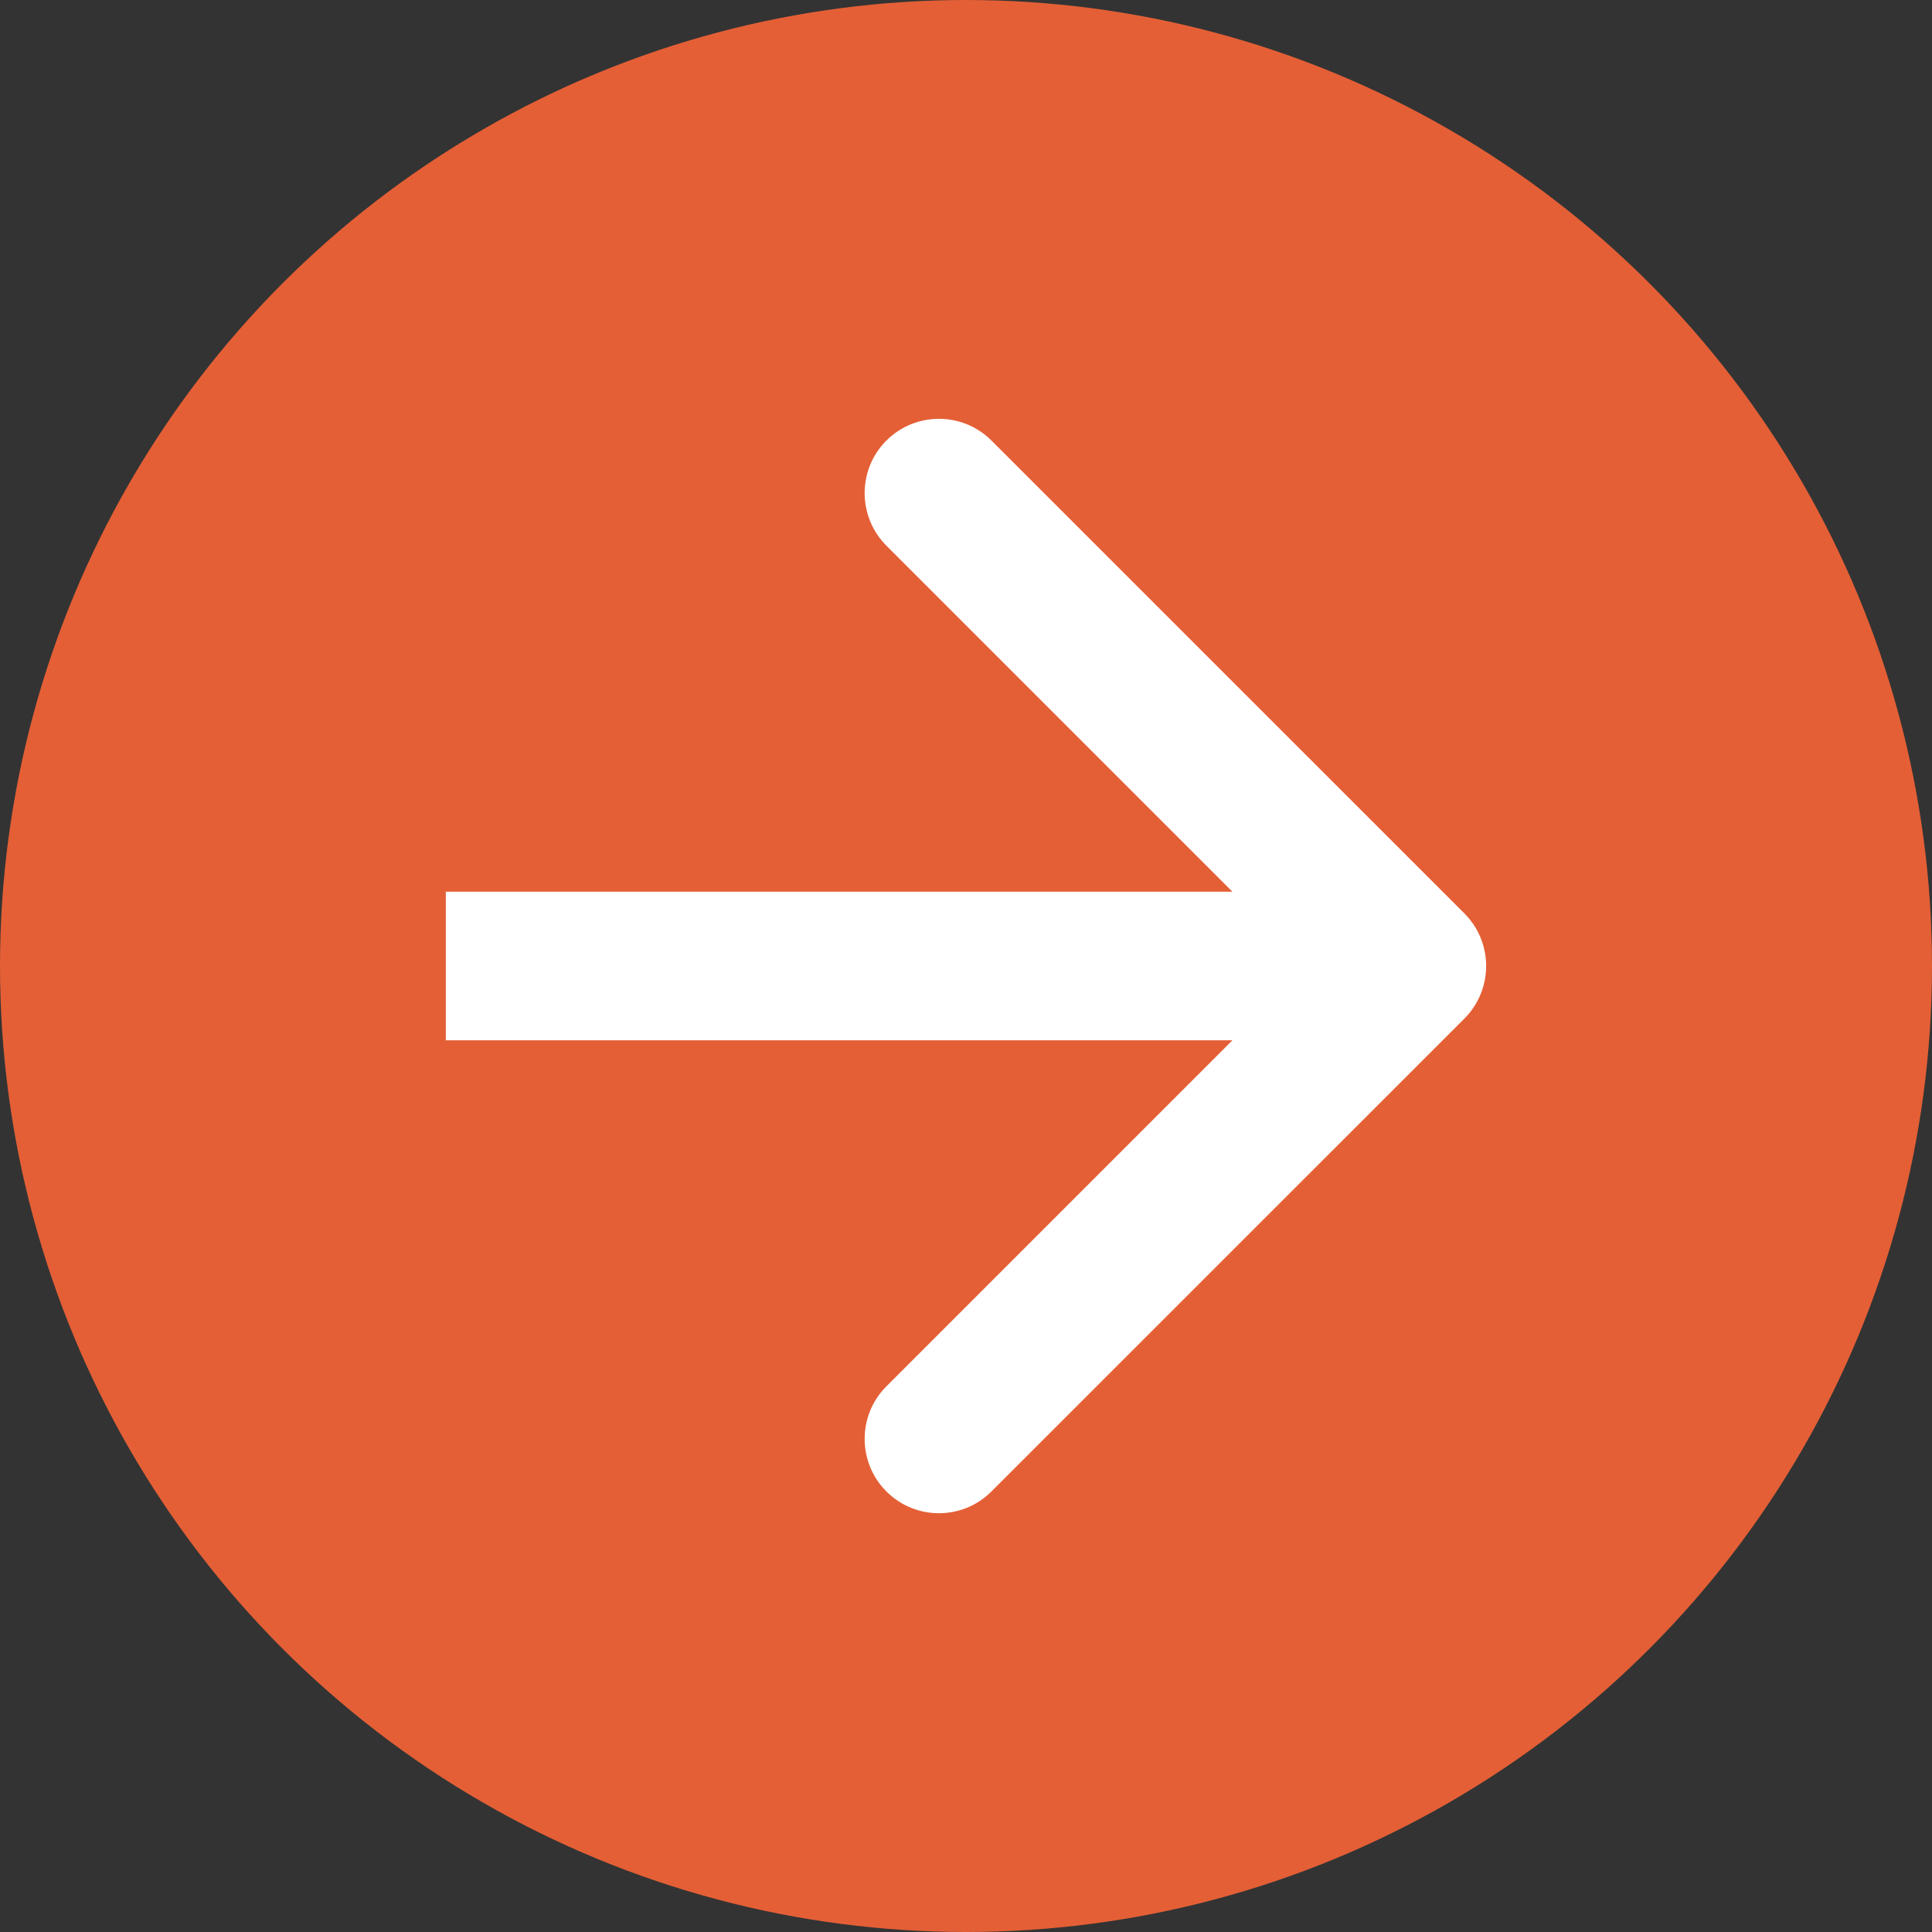
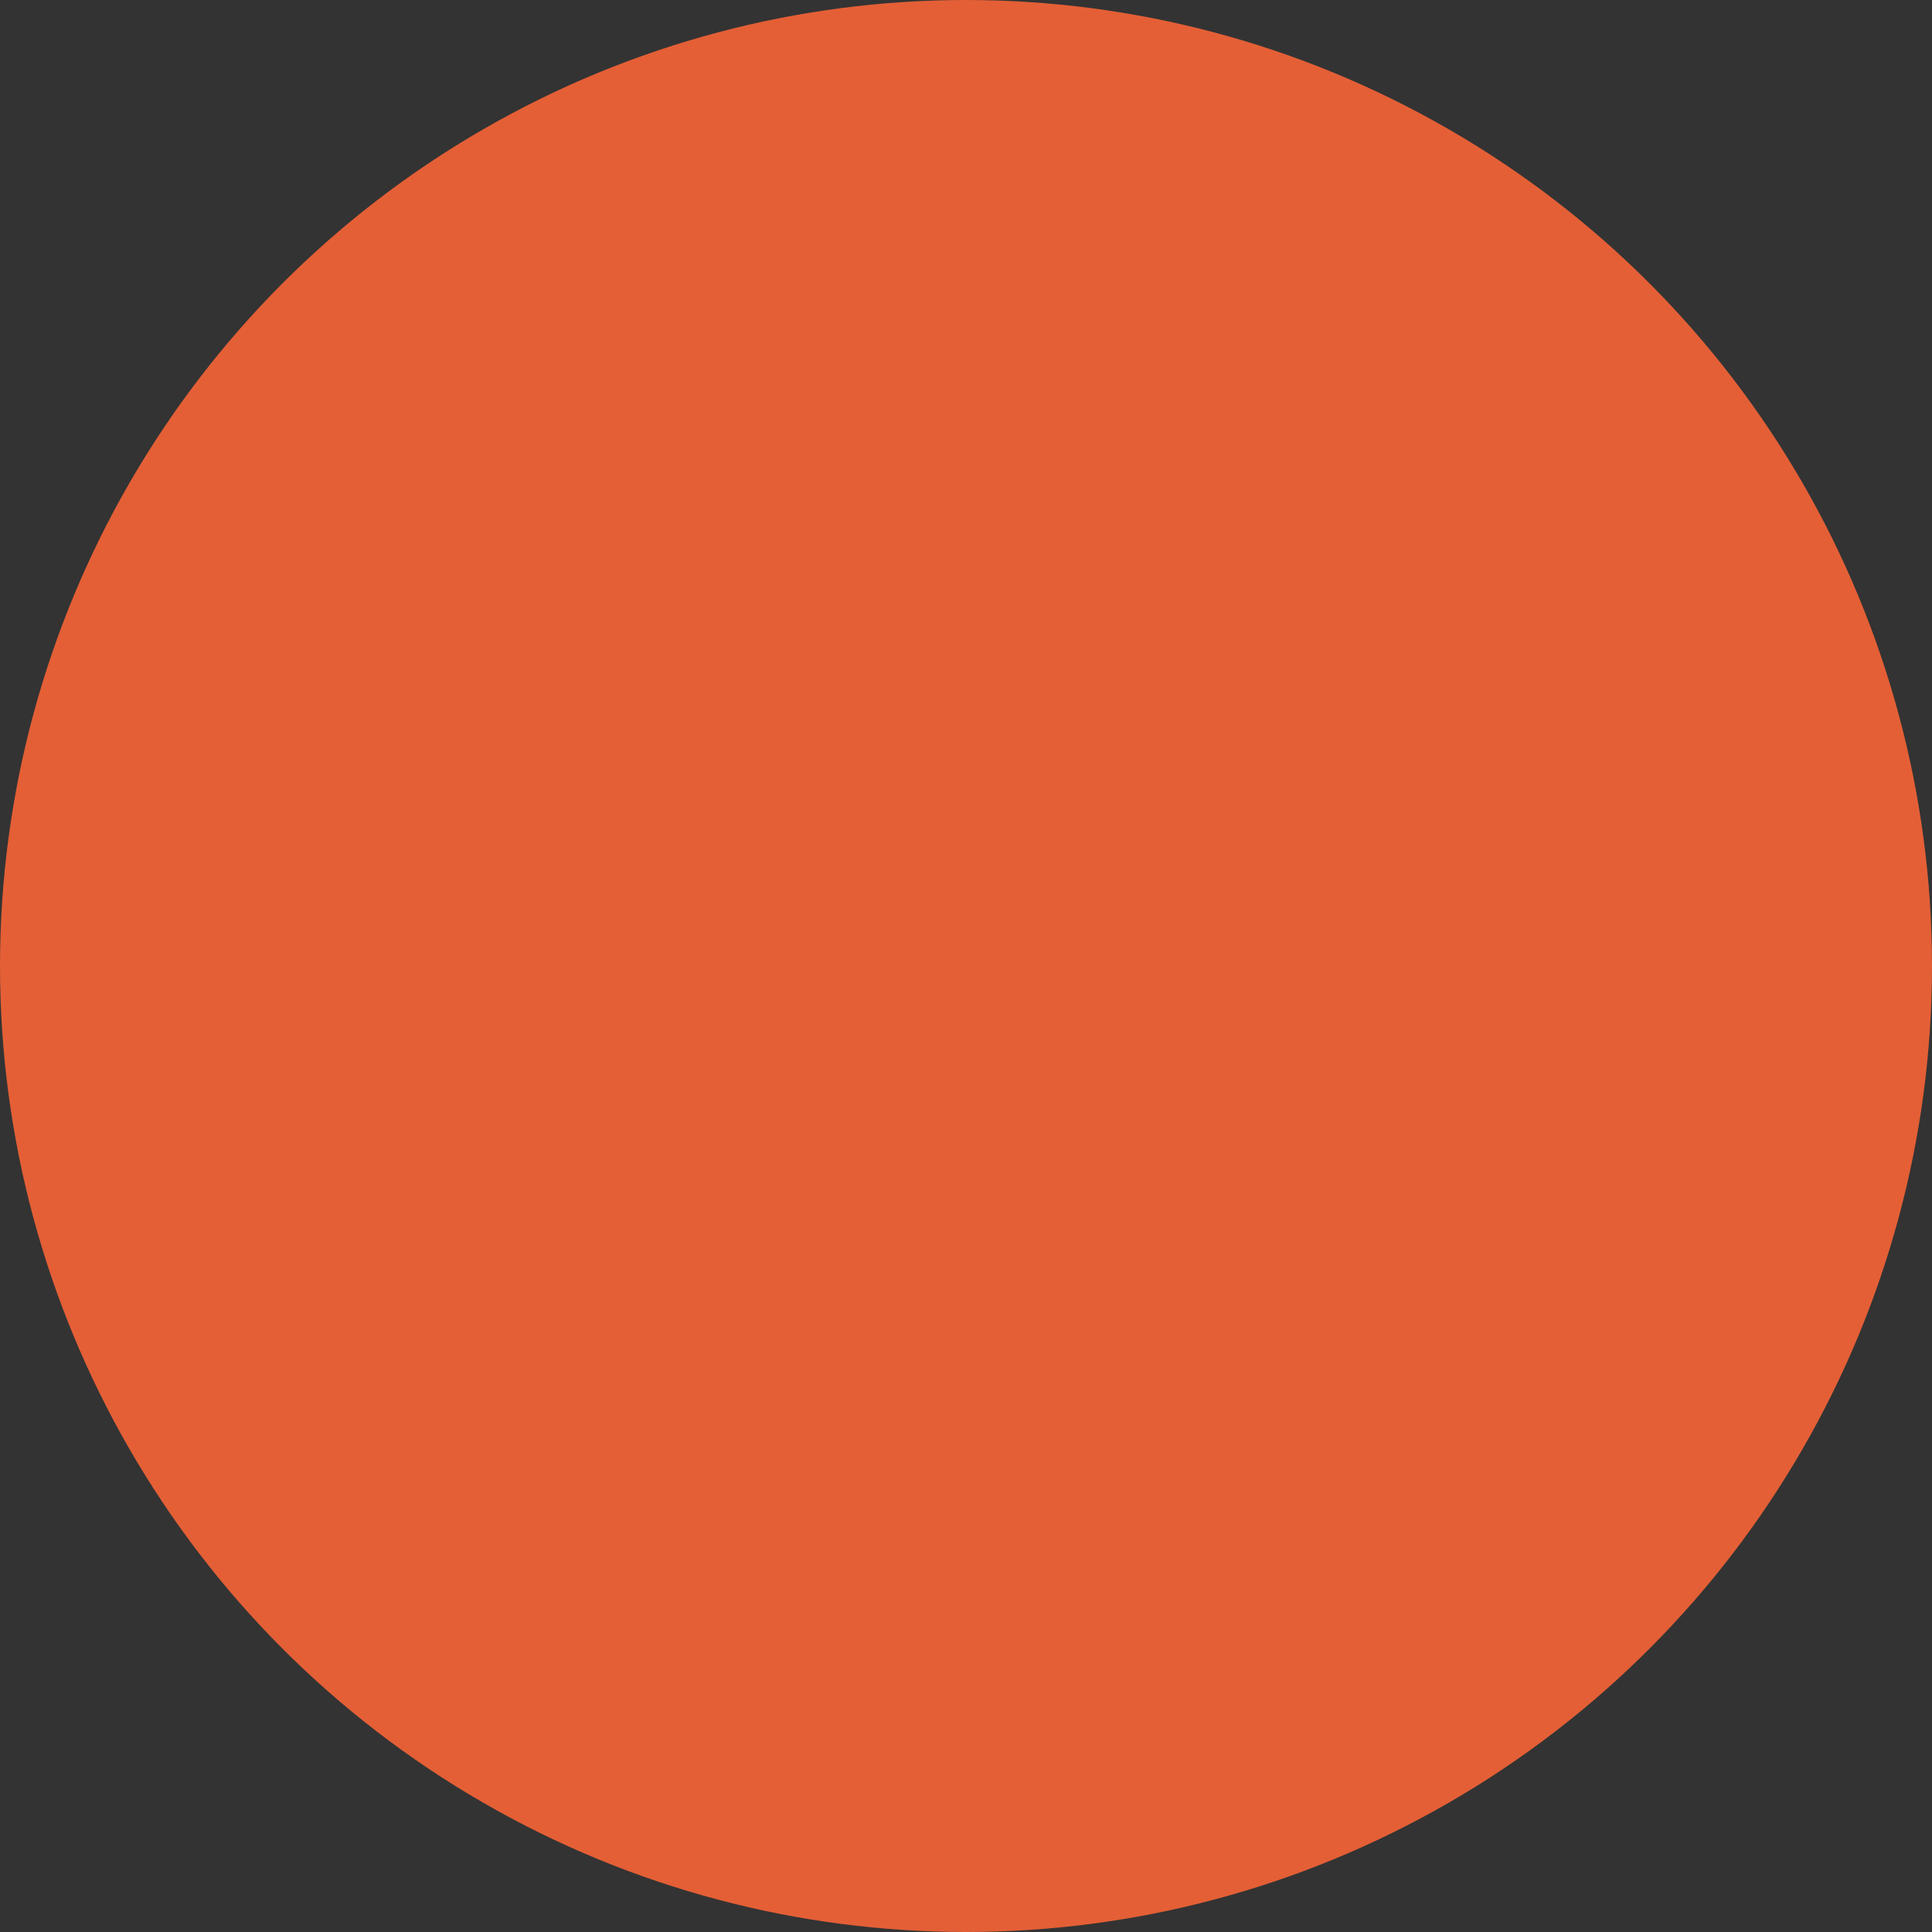
<svg xmlns="http://www.w3.org/2000/svg" width="33" height="33" viewBox="0 0 33 33" fill="none">
  <rect x="0" y="0" width="33" height="33" fill="#333333" stroke="none" />
  <circle cx="16.5" cy="16.5" r="16.5" fill="#E45F36" />
-   <path d="M25.013 17.398C25.508 16.902 25.508 16.098 25.013 15.602L16.935 7.525C16.44 7.03 15.636 7.03 15.14 7.525C14.645 8.021 14.645 8.824 15.14 9.32L22.32 16.5L15.14 23.68C14.645 24.175 14.645 24.979 15.14 25.475C15.636 25.971 16.44 25.971 16.935 25.475L25.013 17.398ZM7.615 16.5V17.769H24.115V16.5V15.231H7.615V16.5Z" fill="white" />
</svg>